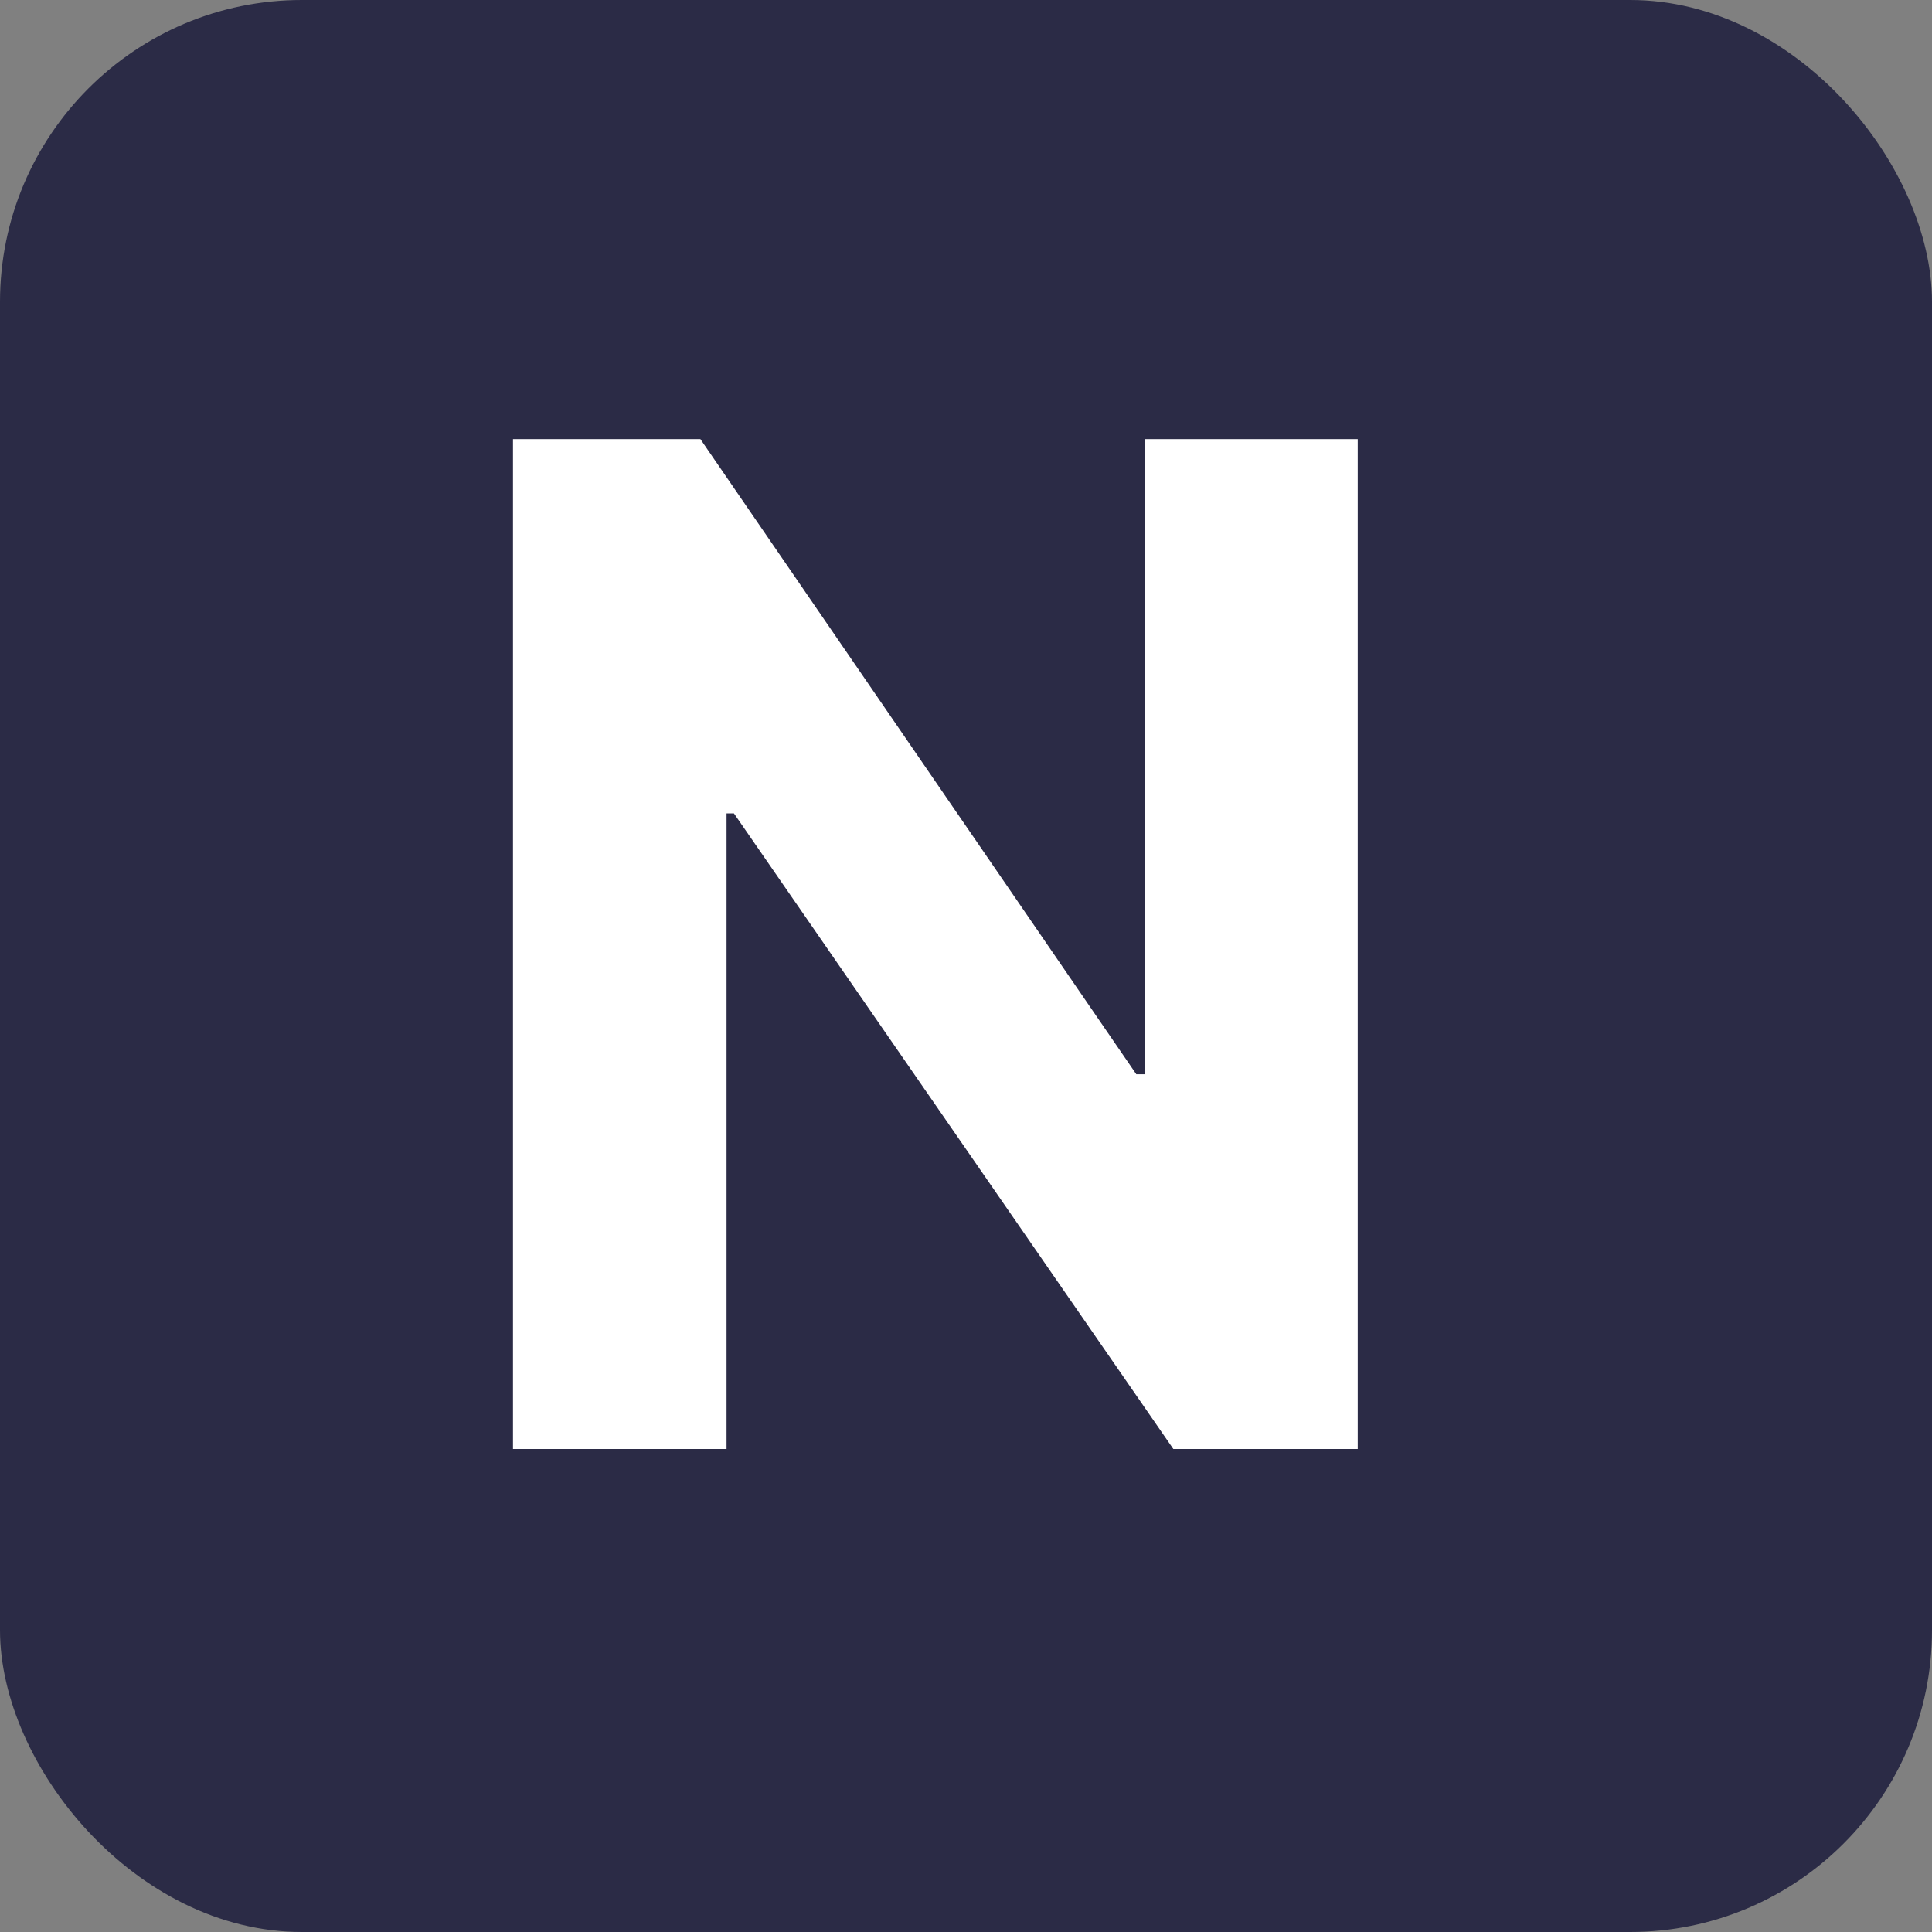
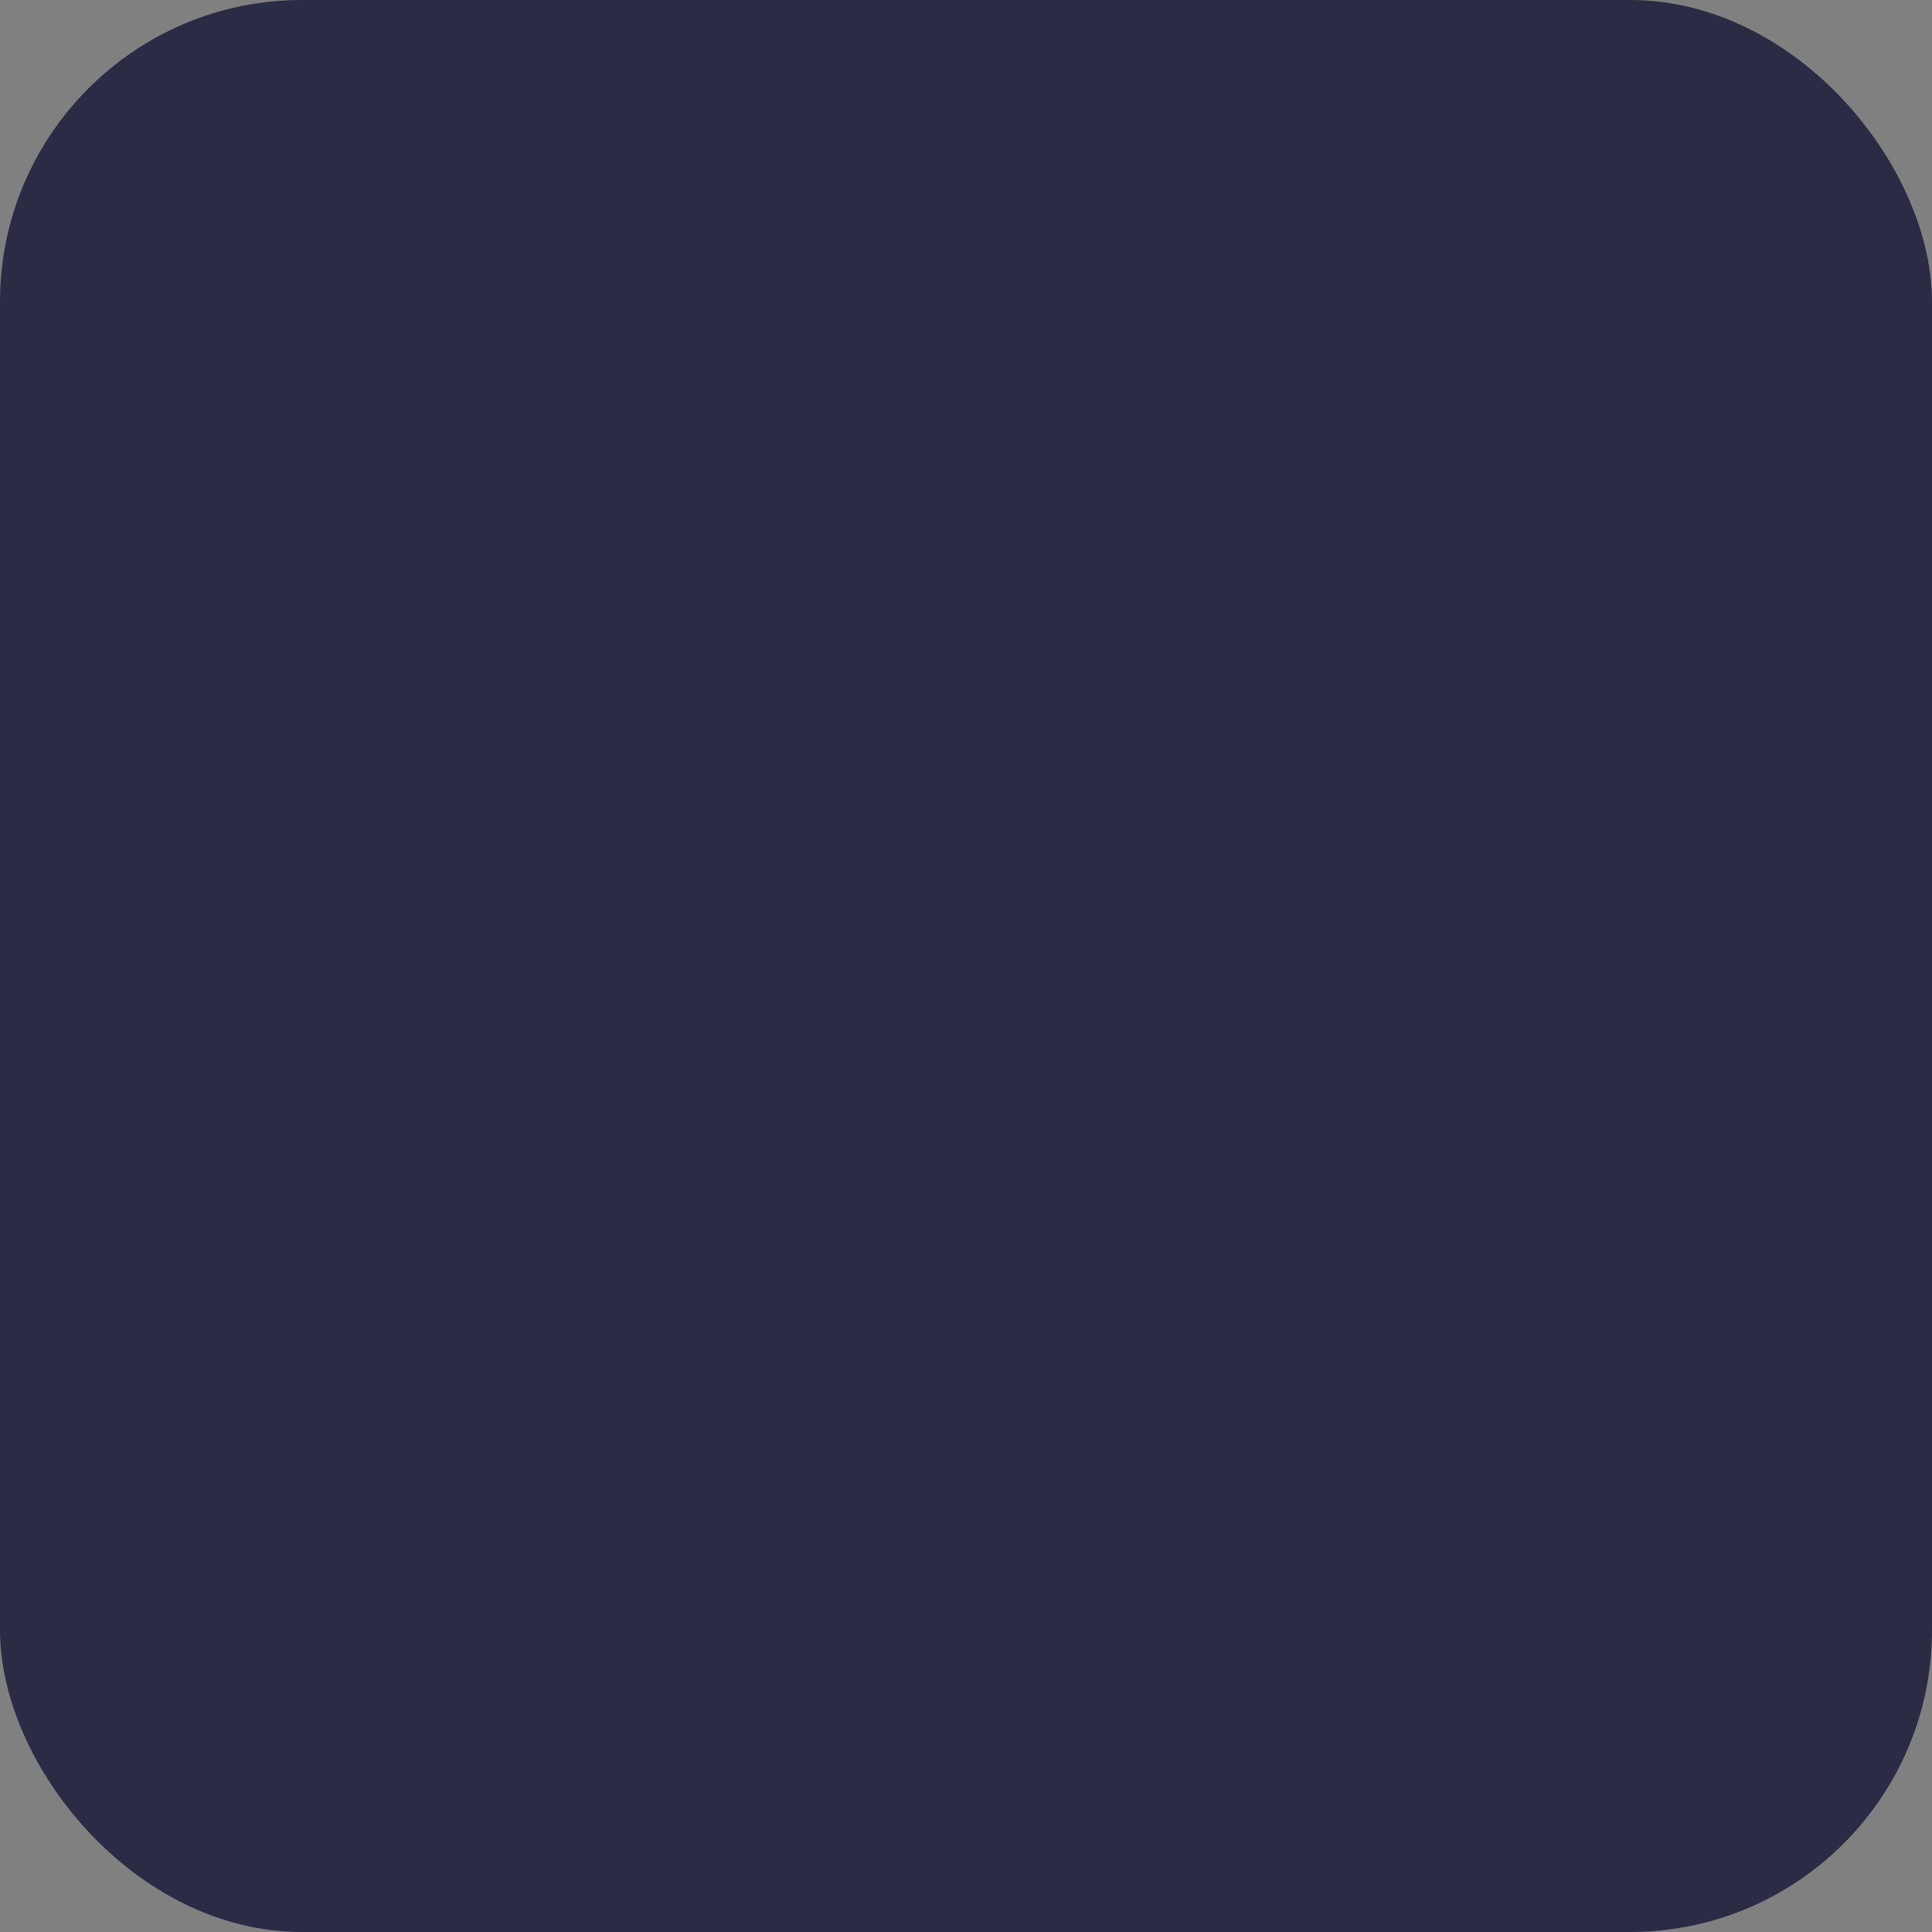
<svg xmlns="http://www.w3.org/2000/svg" width="32" height="32" viewBox="0 0 32 32" fill="none">
  <rect x="0" y="0" width="32" height="32" fill="#808080" stroke="none" />
  <rect width="32" height="32" rx="5" fill="#2B2B46" />
-   <path d="M22.488 7.273V24H19.434L12.156 13.472H12.034V24H8.497V7.273H11.601L18.821 17.793H18.968V7.273H22.488Z" fill="white" />
</svg>